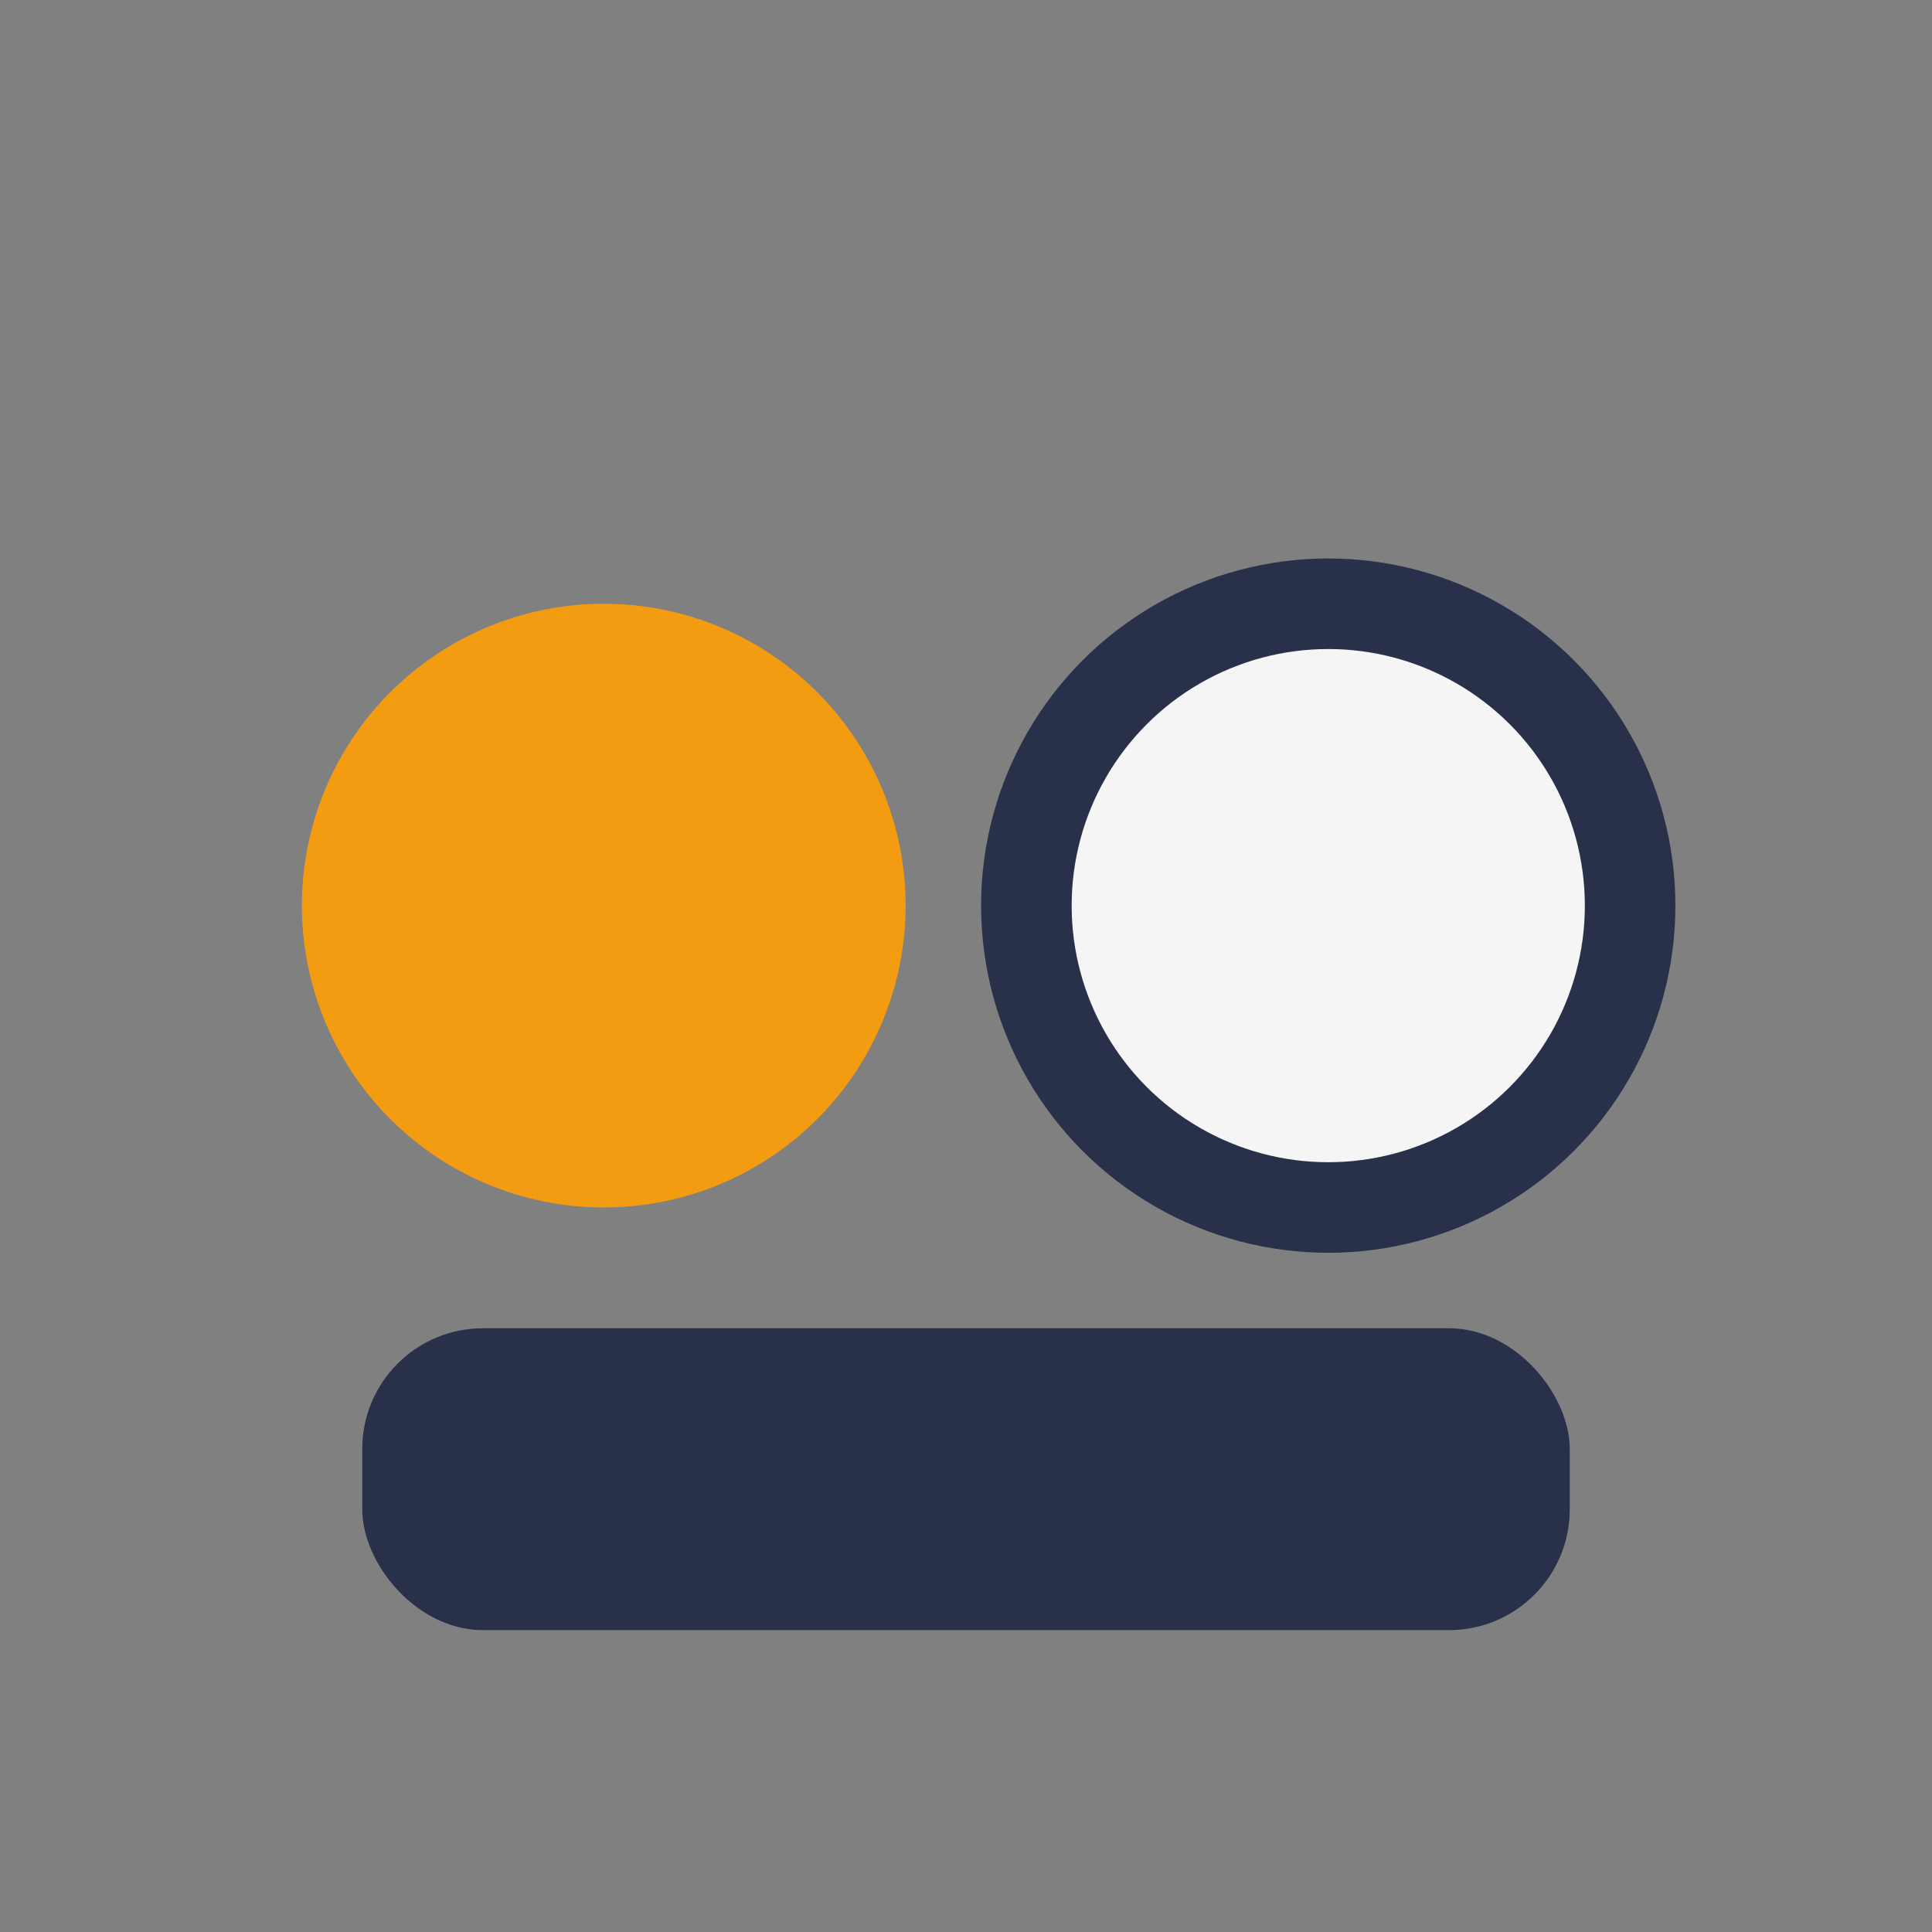
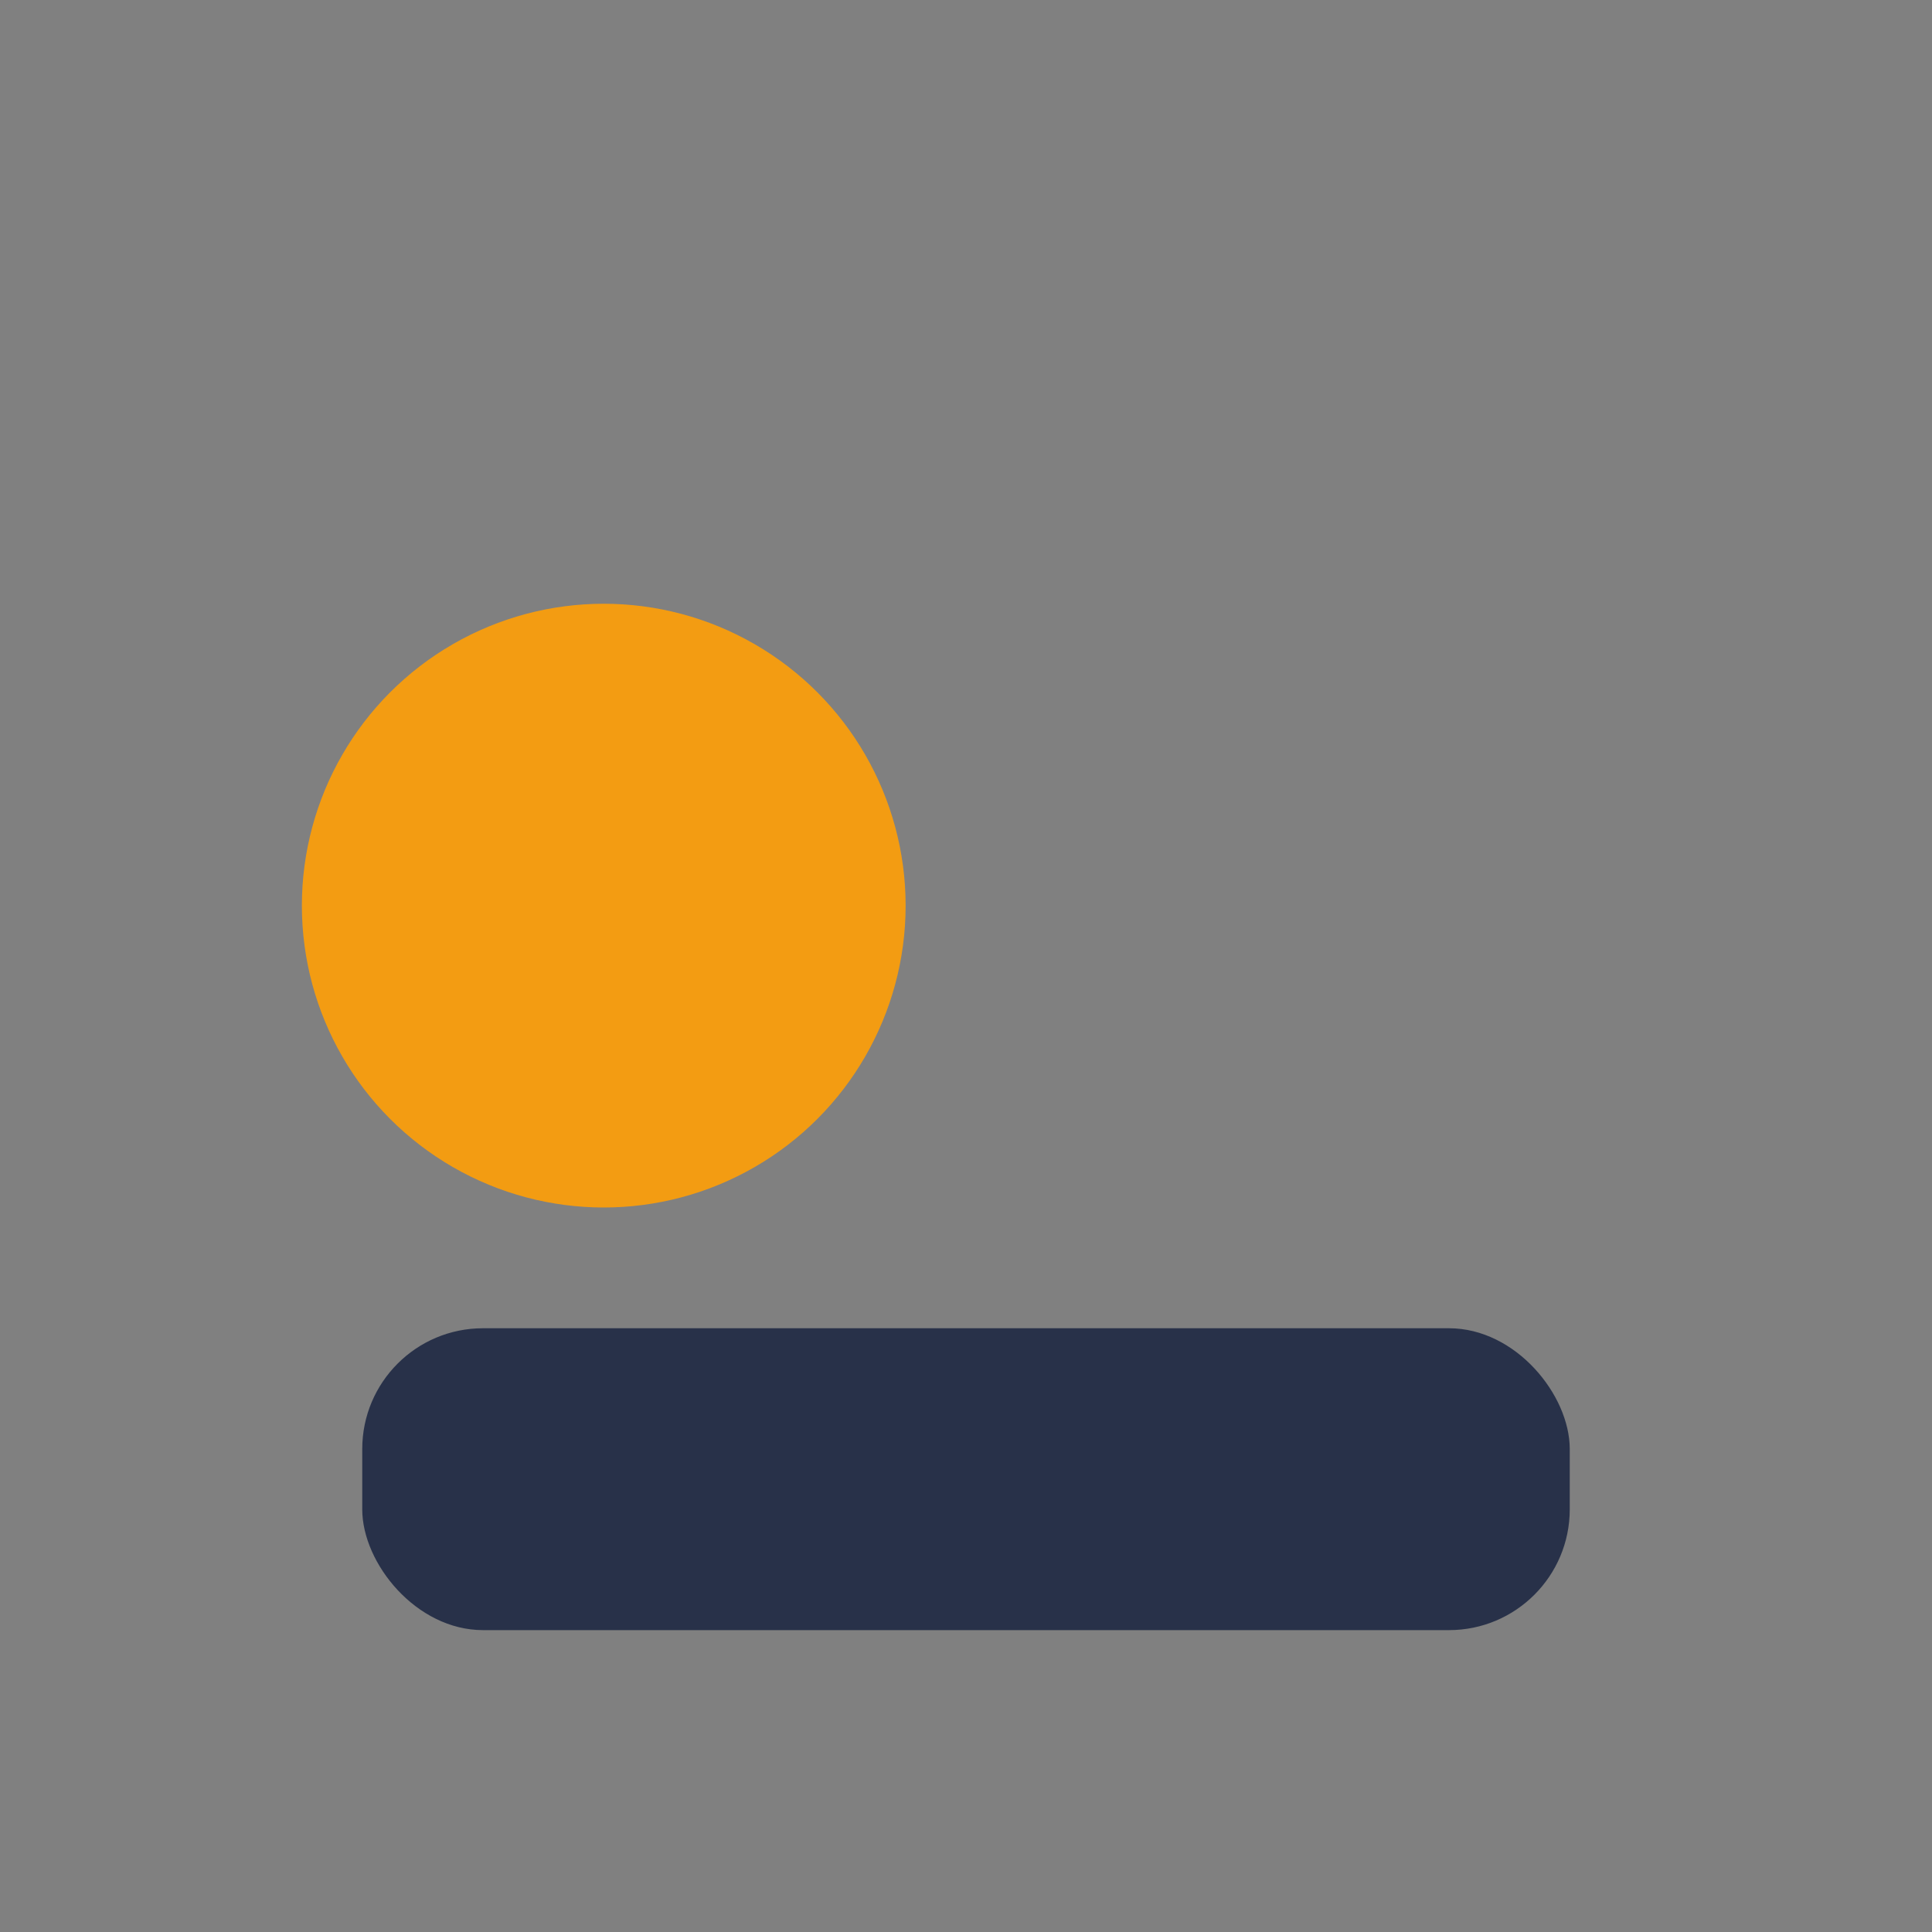
<svg xmlns="http://www.w3.org/2000/svg" width="32" height="32" viewBox="0 0 32 32">
  <rect x="0" y="0" width="32" height="32" fill="#808080" stroke="none" />
  <circle cx="10" cy="15" r="5" fill="#F39C12" />
-   <circle cx="22" cy="15" r="5" fill="#F5F5F5" stroke="#283149" stroke-width="1.5" />
  <rect x="6" y="22" width="20" height="5" rx="2" fill="#283149" />
</svg>